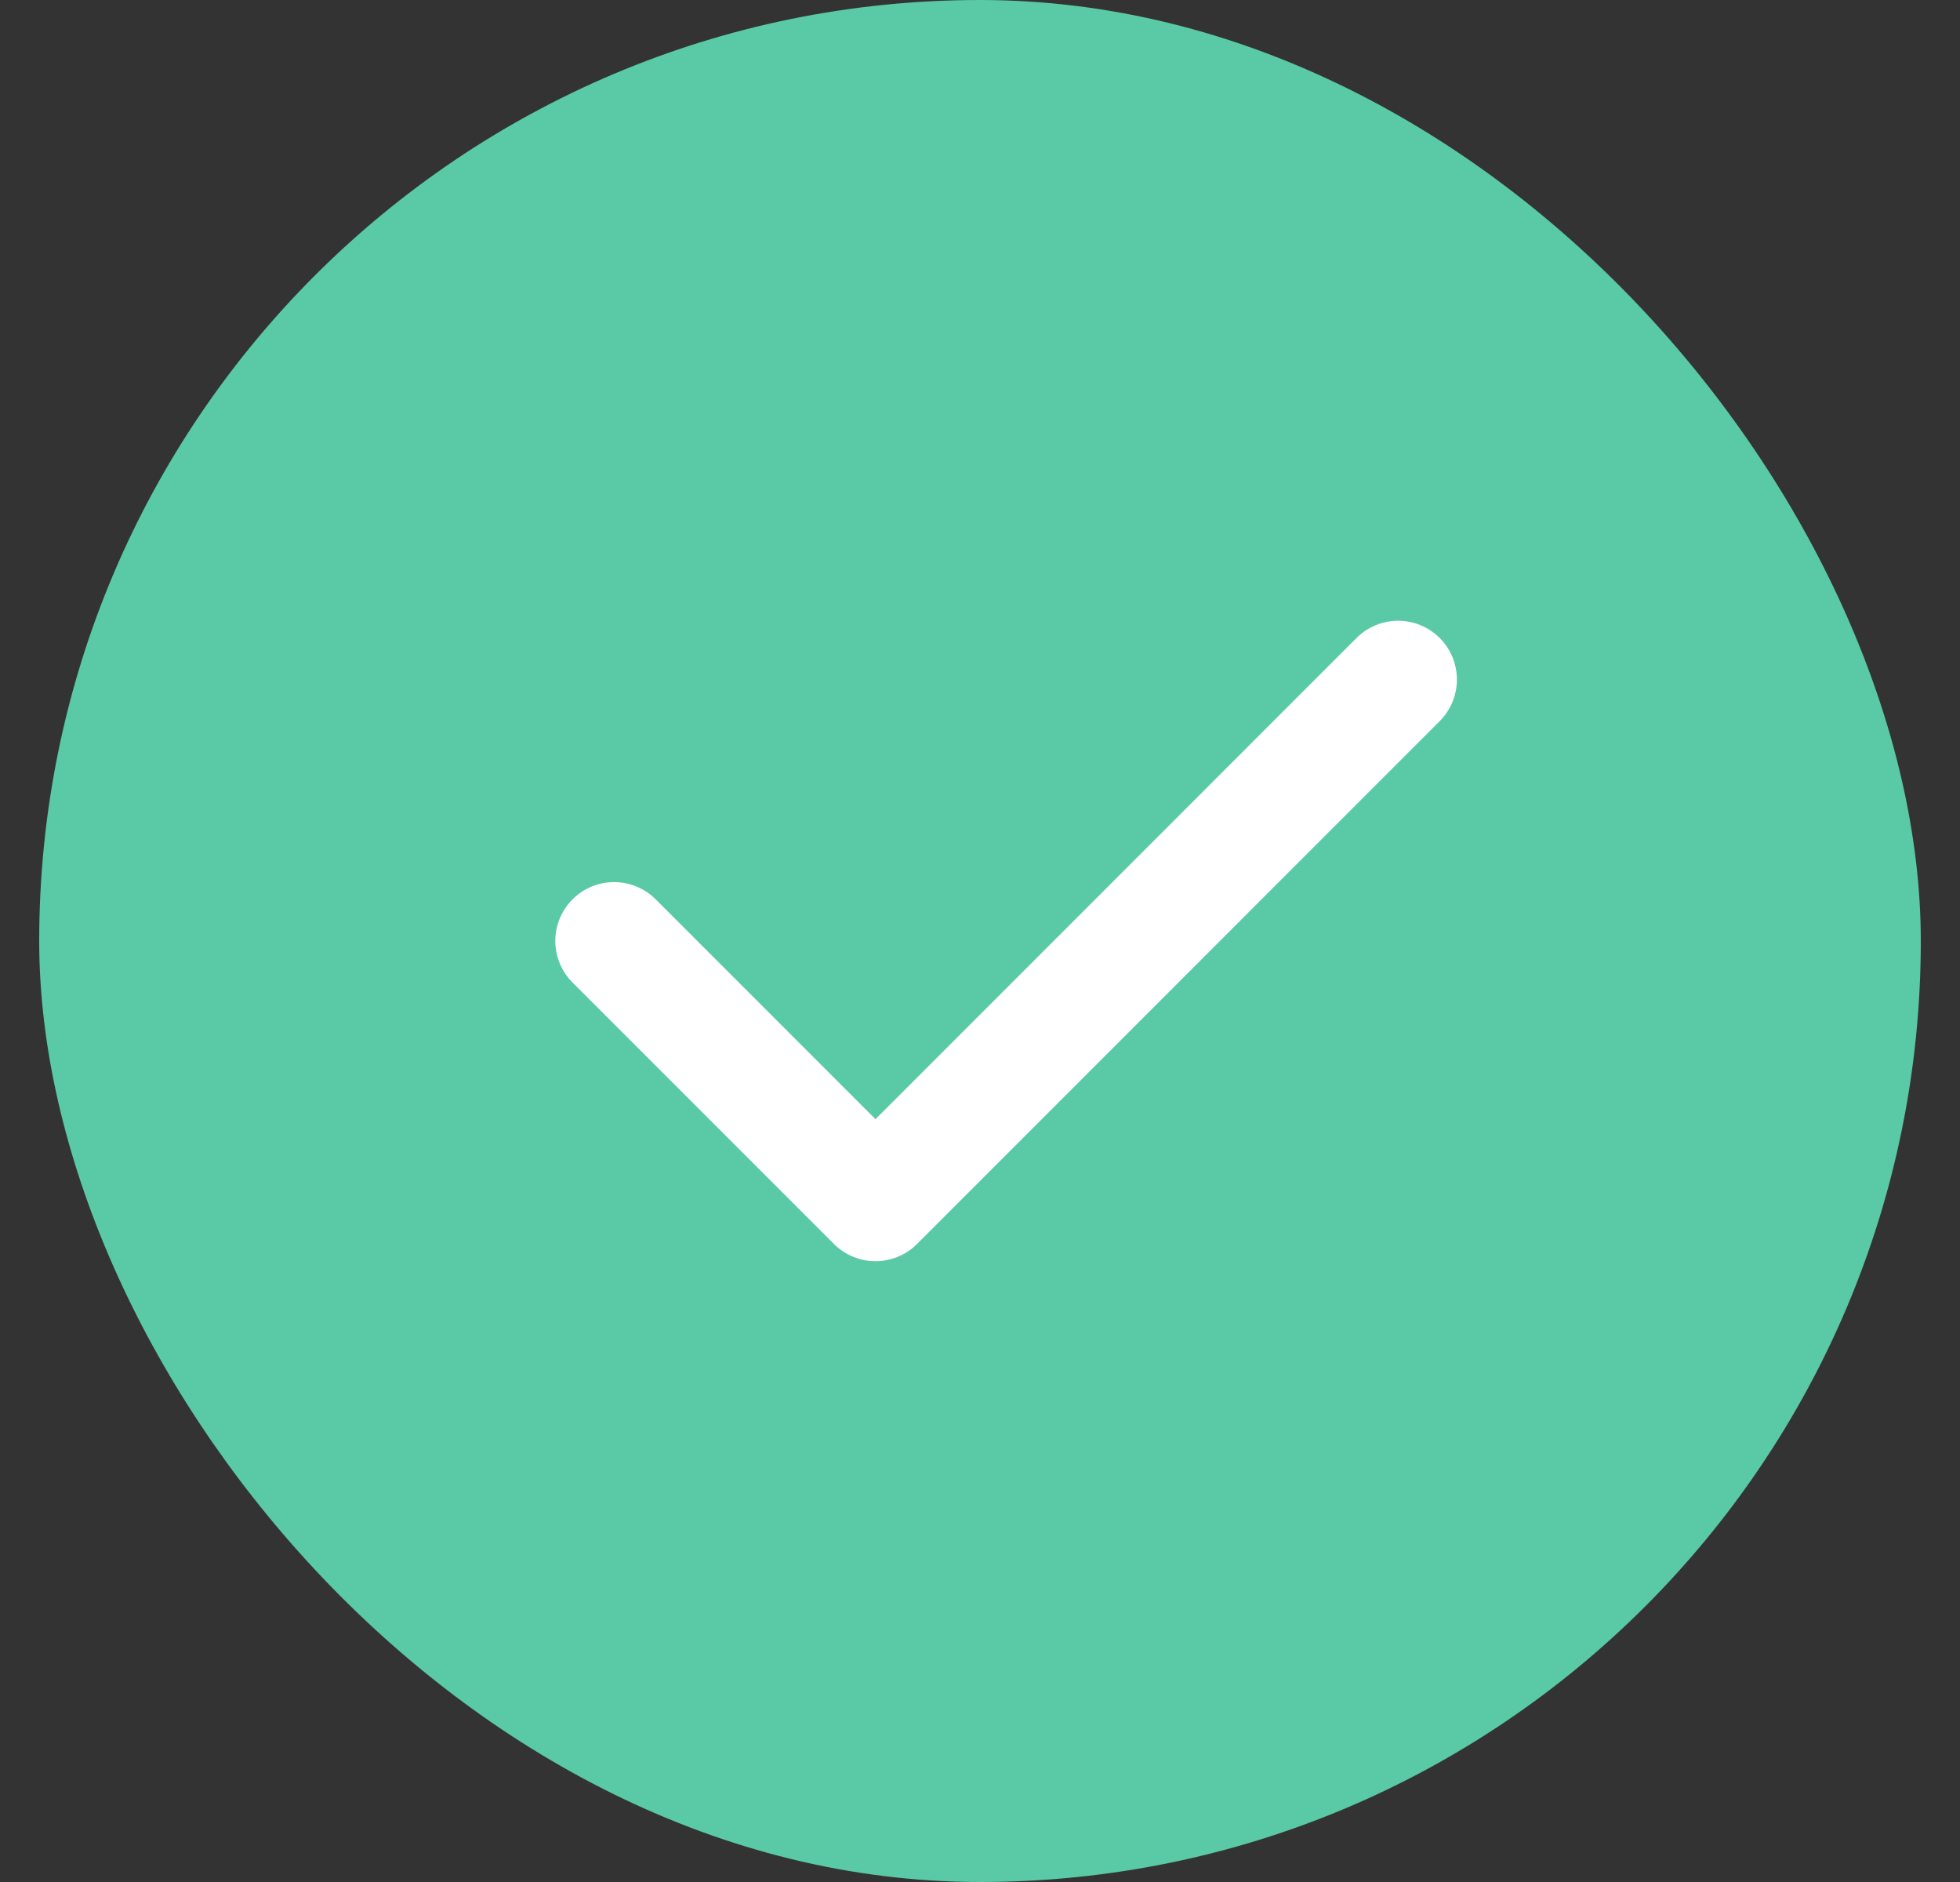
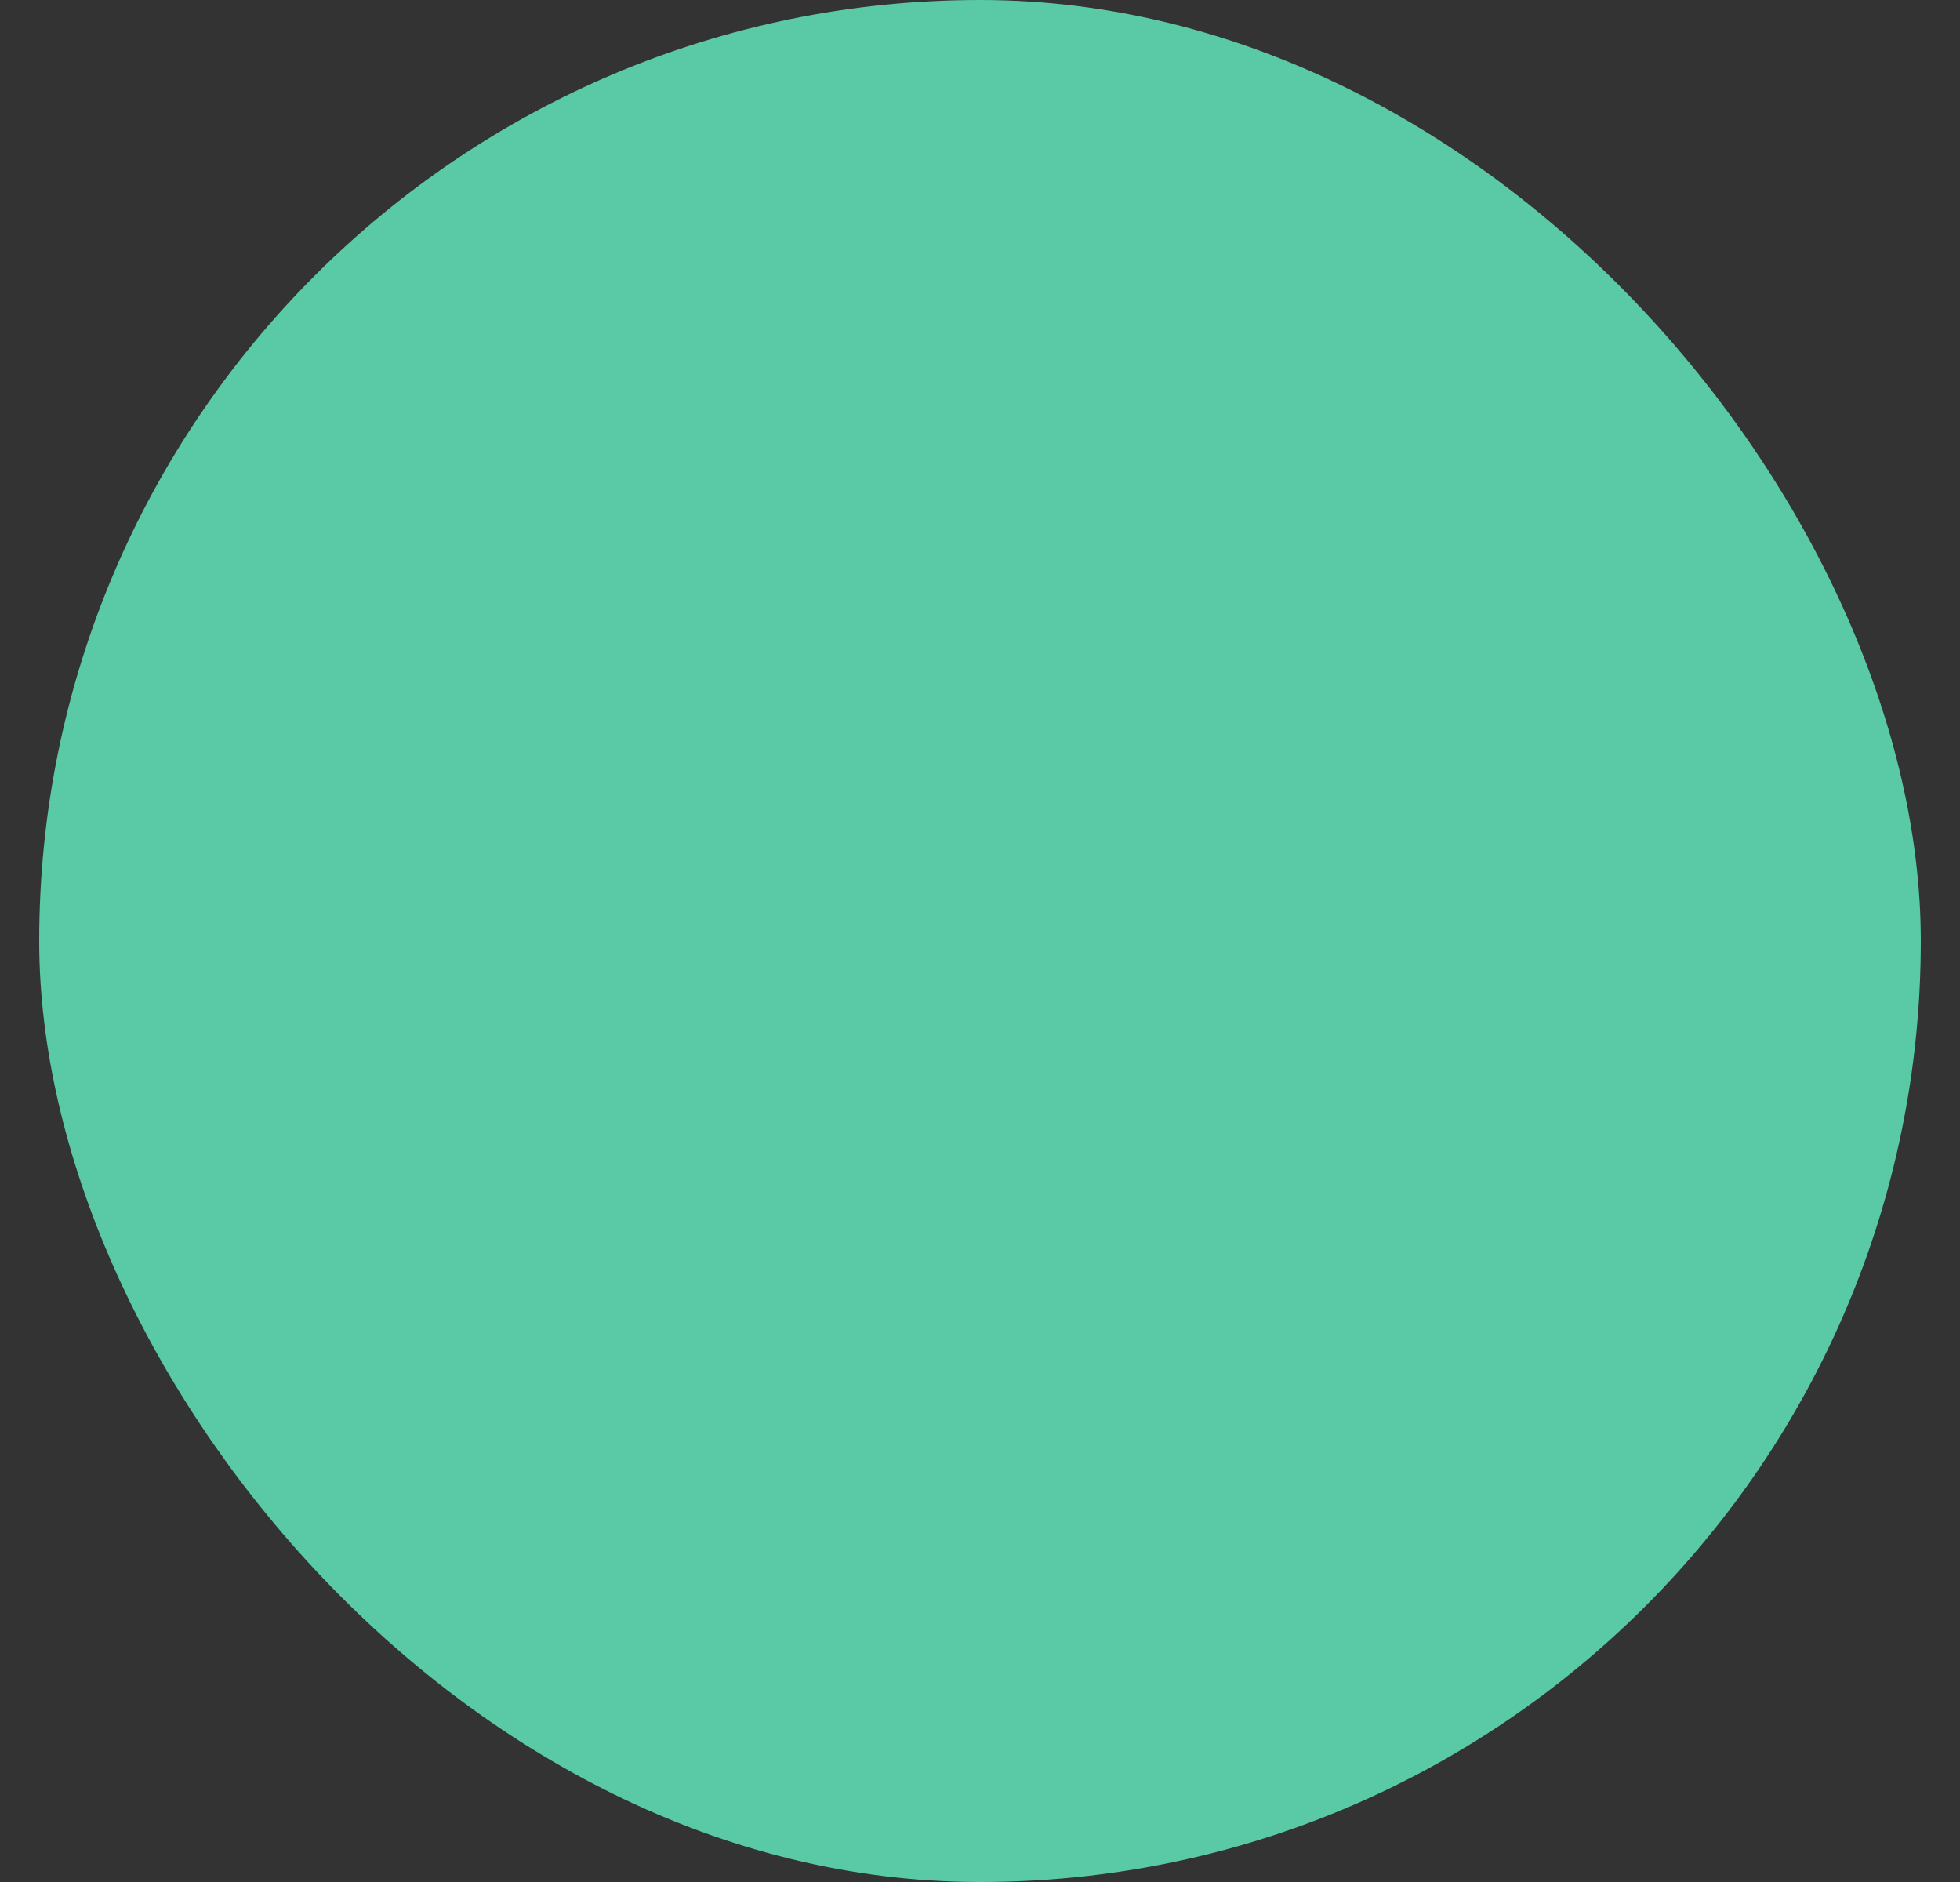
<svg xmlns="http://www.w3.org/2000/svg" width="25" height="24" viewBox="0 0 25 24" fill="none">
  <rect x="0" y="0" width="25" height="24" fill="#333333" stroke="none" />
  <rect x="0.5" width="24" height="24" rx="12" fill="#59CAA5" />
-   <path d="M7.833 11.999L11.167 15.333L17.833 8.666" stroke="white" stroke-width="1.5" stroke-linecap="round" stroke-linejoin="round" />
</svg>